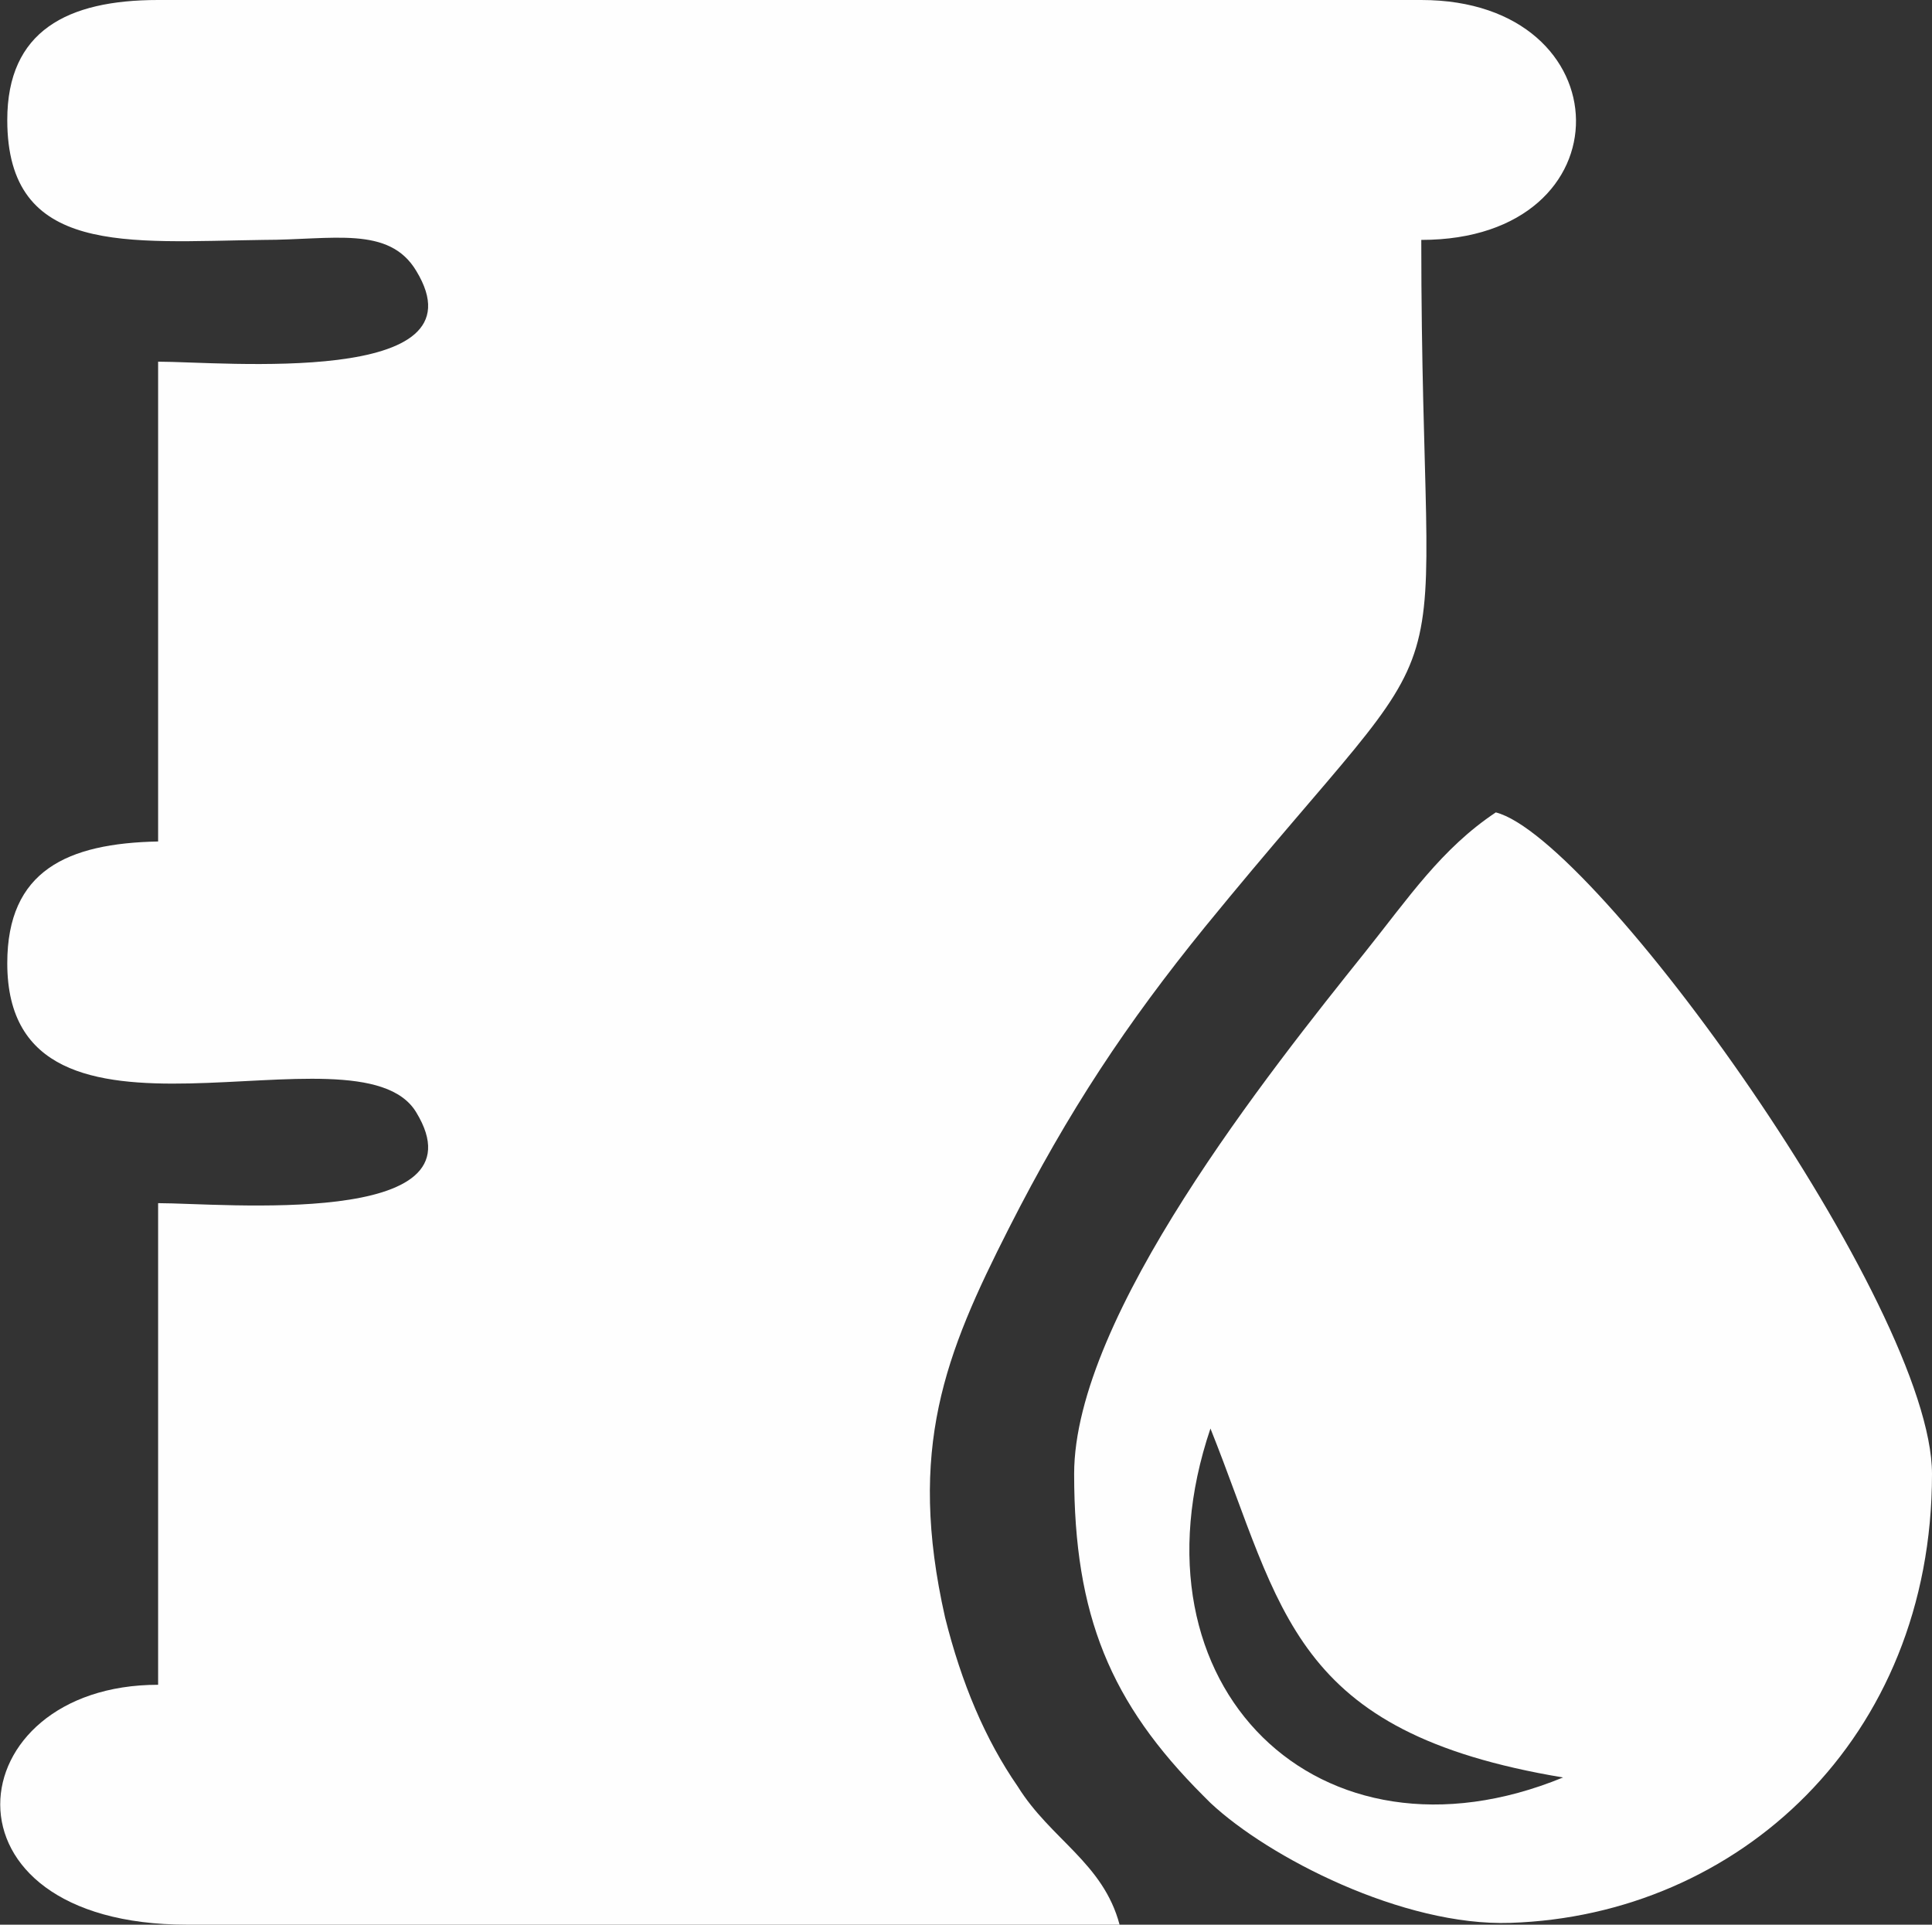
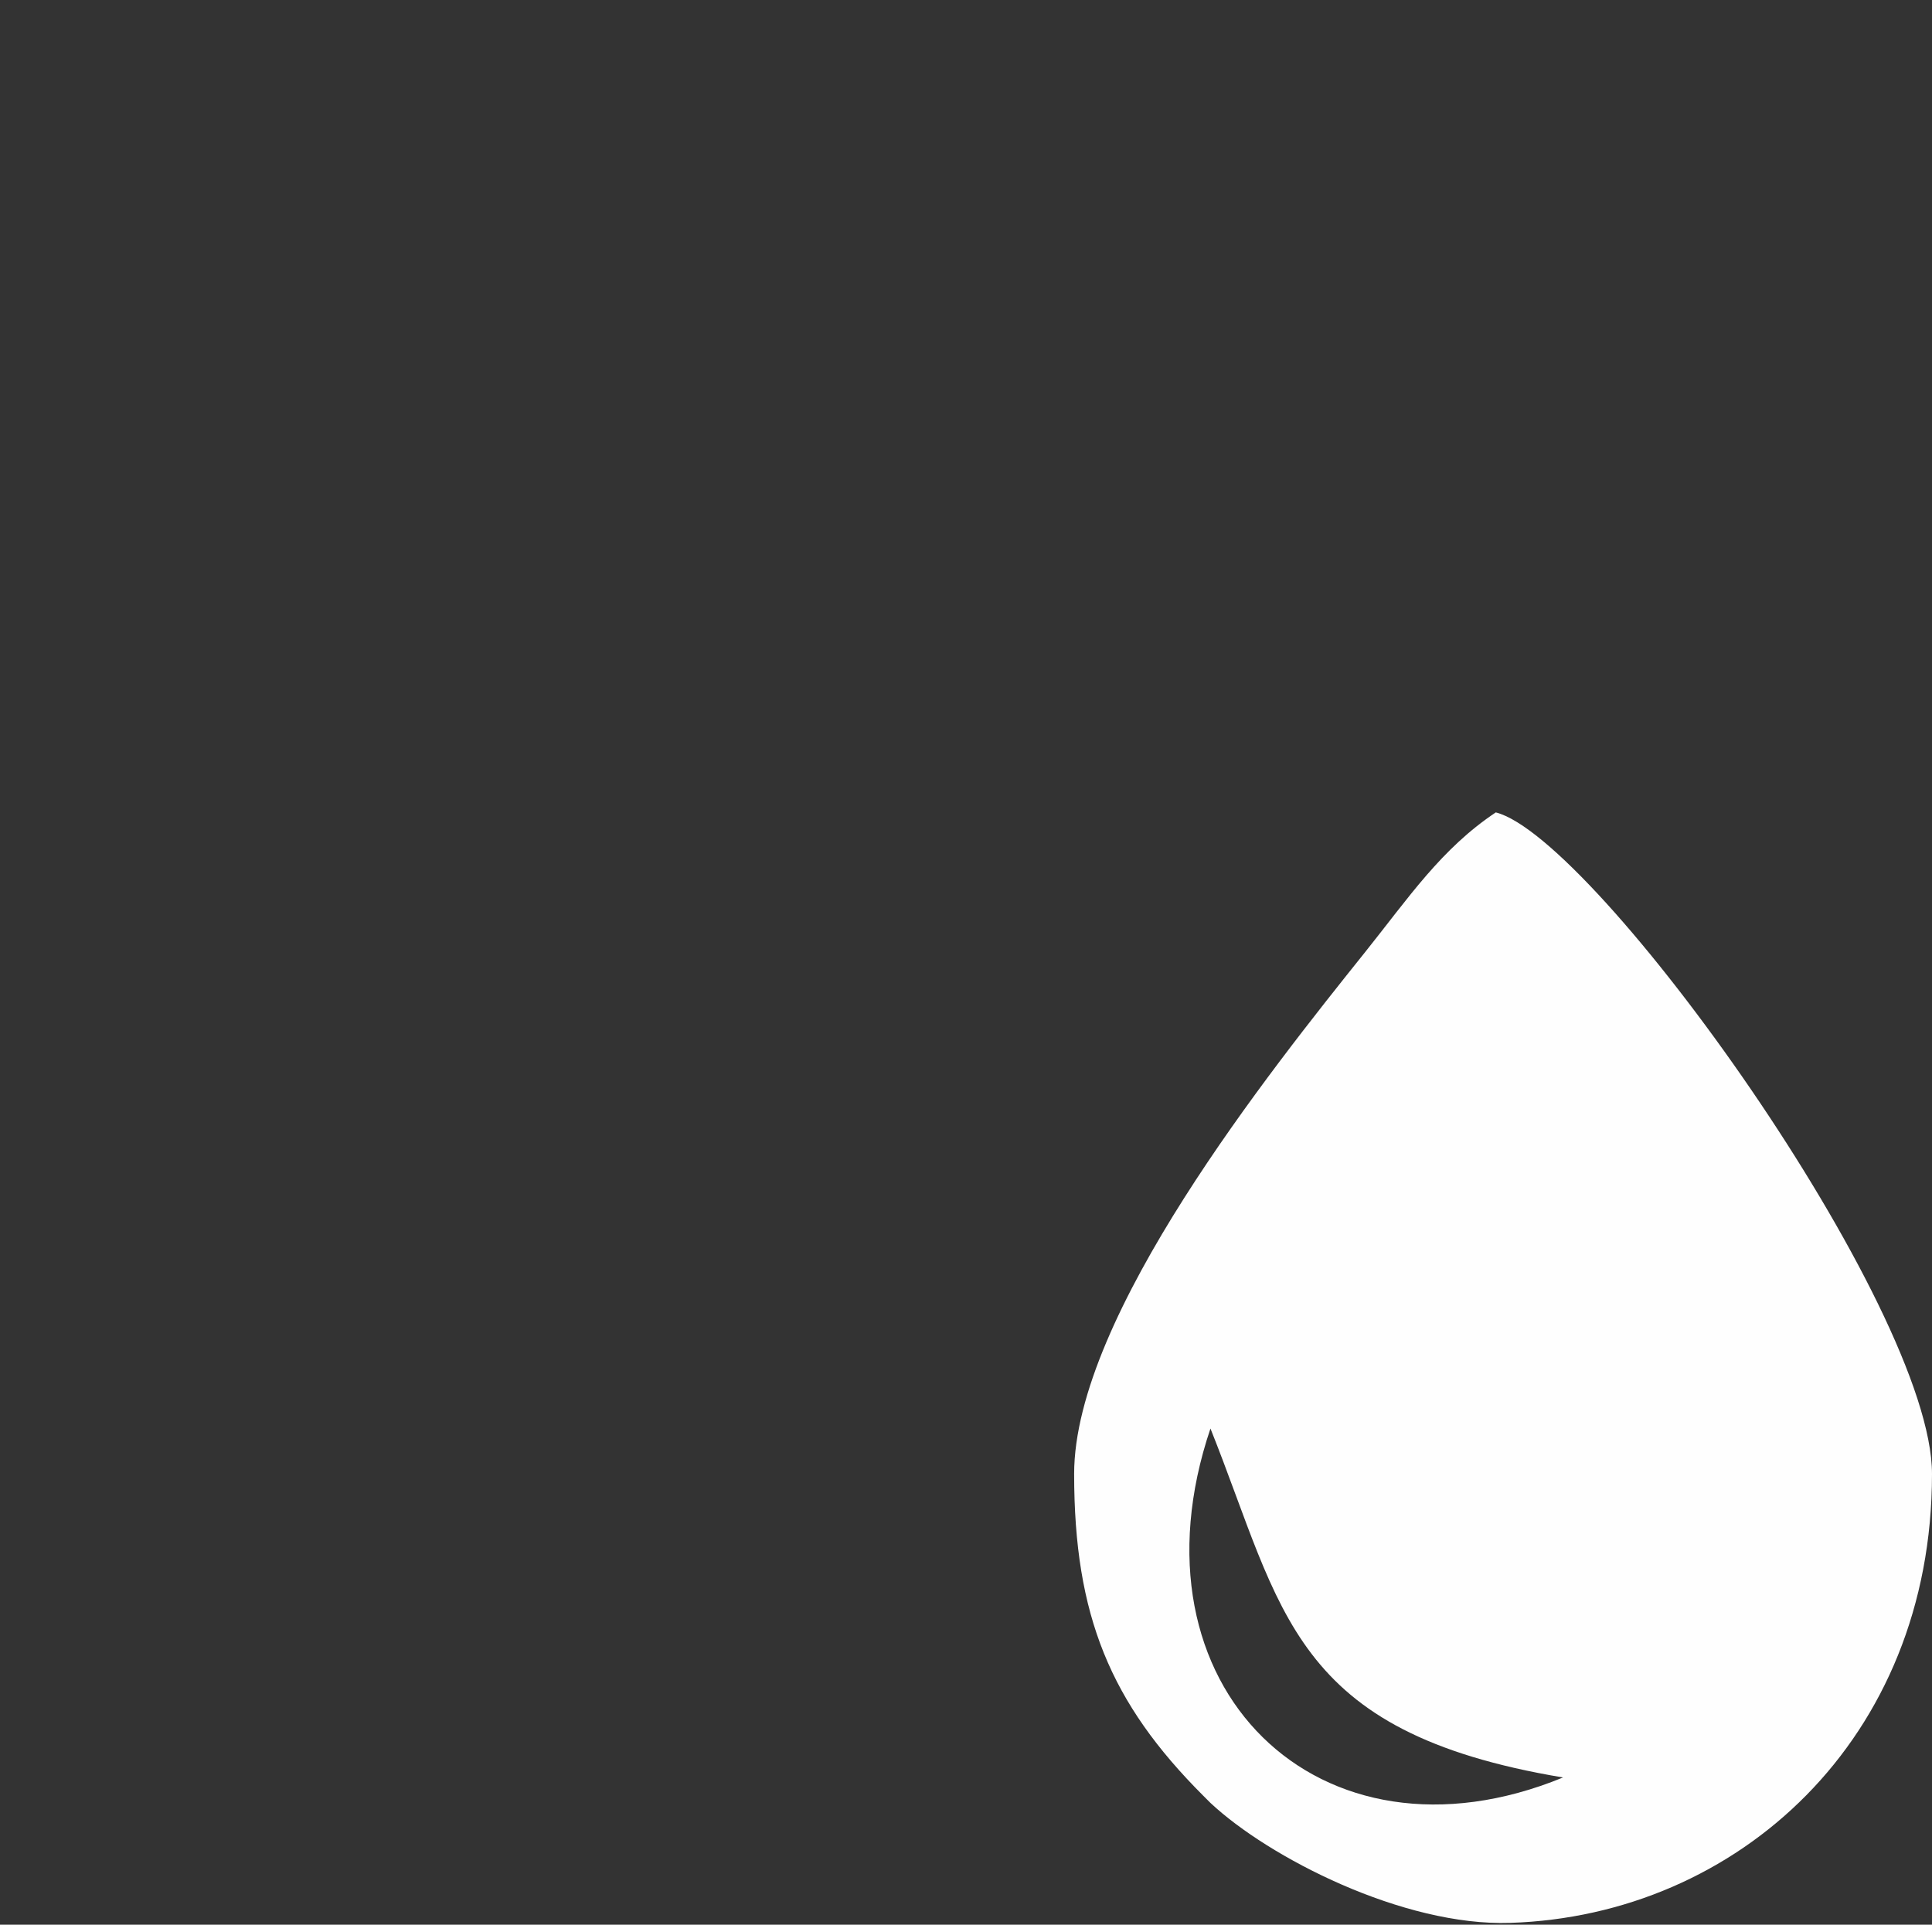
<svg xmlns="http://www.w3.org/2000/svg" xml:space="preserve" width="100%" height="100%" version="1.1" shape-rendering="geometricPrecision" text-rendering="geometricPrecision" image-rendering="optimizeQuality" fill-rule="evenodd" clip-rule="evenodd" viewBox="0 0 1063 1059">
  <rect x="0" y="0" width="1063" height="1059" fill="#333333" stroke="none" />
  <g id="Layer_x0020_1">
-     <path fill="#FEFEFE" d="M4 66c0,75 66,67 141,66 38,0 69,-8 84,17 39,64 -107,50 -142,50l0 264c-50,1 -83,16 -83,67 0,120 193,29 225,82 39,64 -107,50 -142,50l0 265c-111,0 -126,132 16,132l513 0c-9,-34 -38,-47 -56,-76 -18,-26 -31,-57 -40,-93 -21,-93 0,-145 35,-214 33,-65 65,-113 108,-166 151,-185 119,-99 119,-378 115,0 112,-132 0,-132l-695 0c-50,0 -83,17 -83,66z" />
-     <path fill="#FEFEFE" d="M591 811c0,78 20,126 71,177 1,1 3,3 4,4 32,30 106,68 165,66 125,-4 232,-101 232,-247 0,-92 -185,-350 -240,-364 -30,20 -48,47 -72,77 -52,65 -160,200 -160,287zm269 167c-134,55 -242,-50 -194,-192 40,100 44,167 194,192z" />
+     <path fill="#FEFEFE" d="M591 811c0,78 20,126 71,177 1,1 3,3 4,4 32,30 106,68 165,66 125,-4 232,-101 232,-247 0,-92 -185,-350 -240,-364 -30,20 -48,47 -72,77 -52,65 -160,200 -160,287zm269 167c-134,55 -242,-50 -194,-192 40,100 44,167 194,192" />
  </g>
</svg>